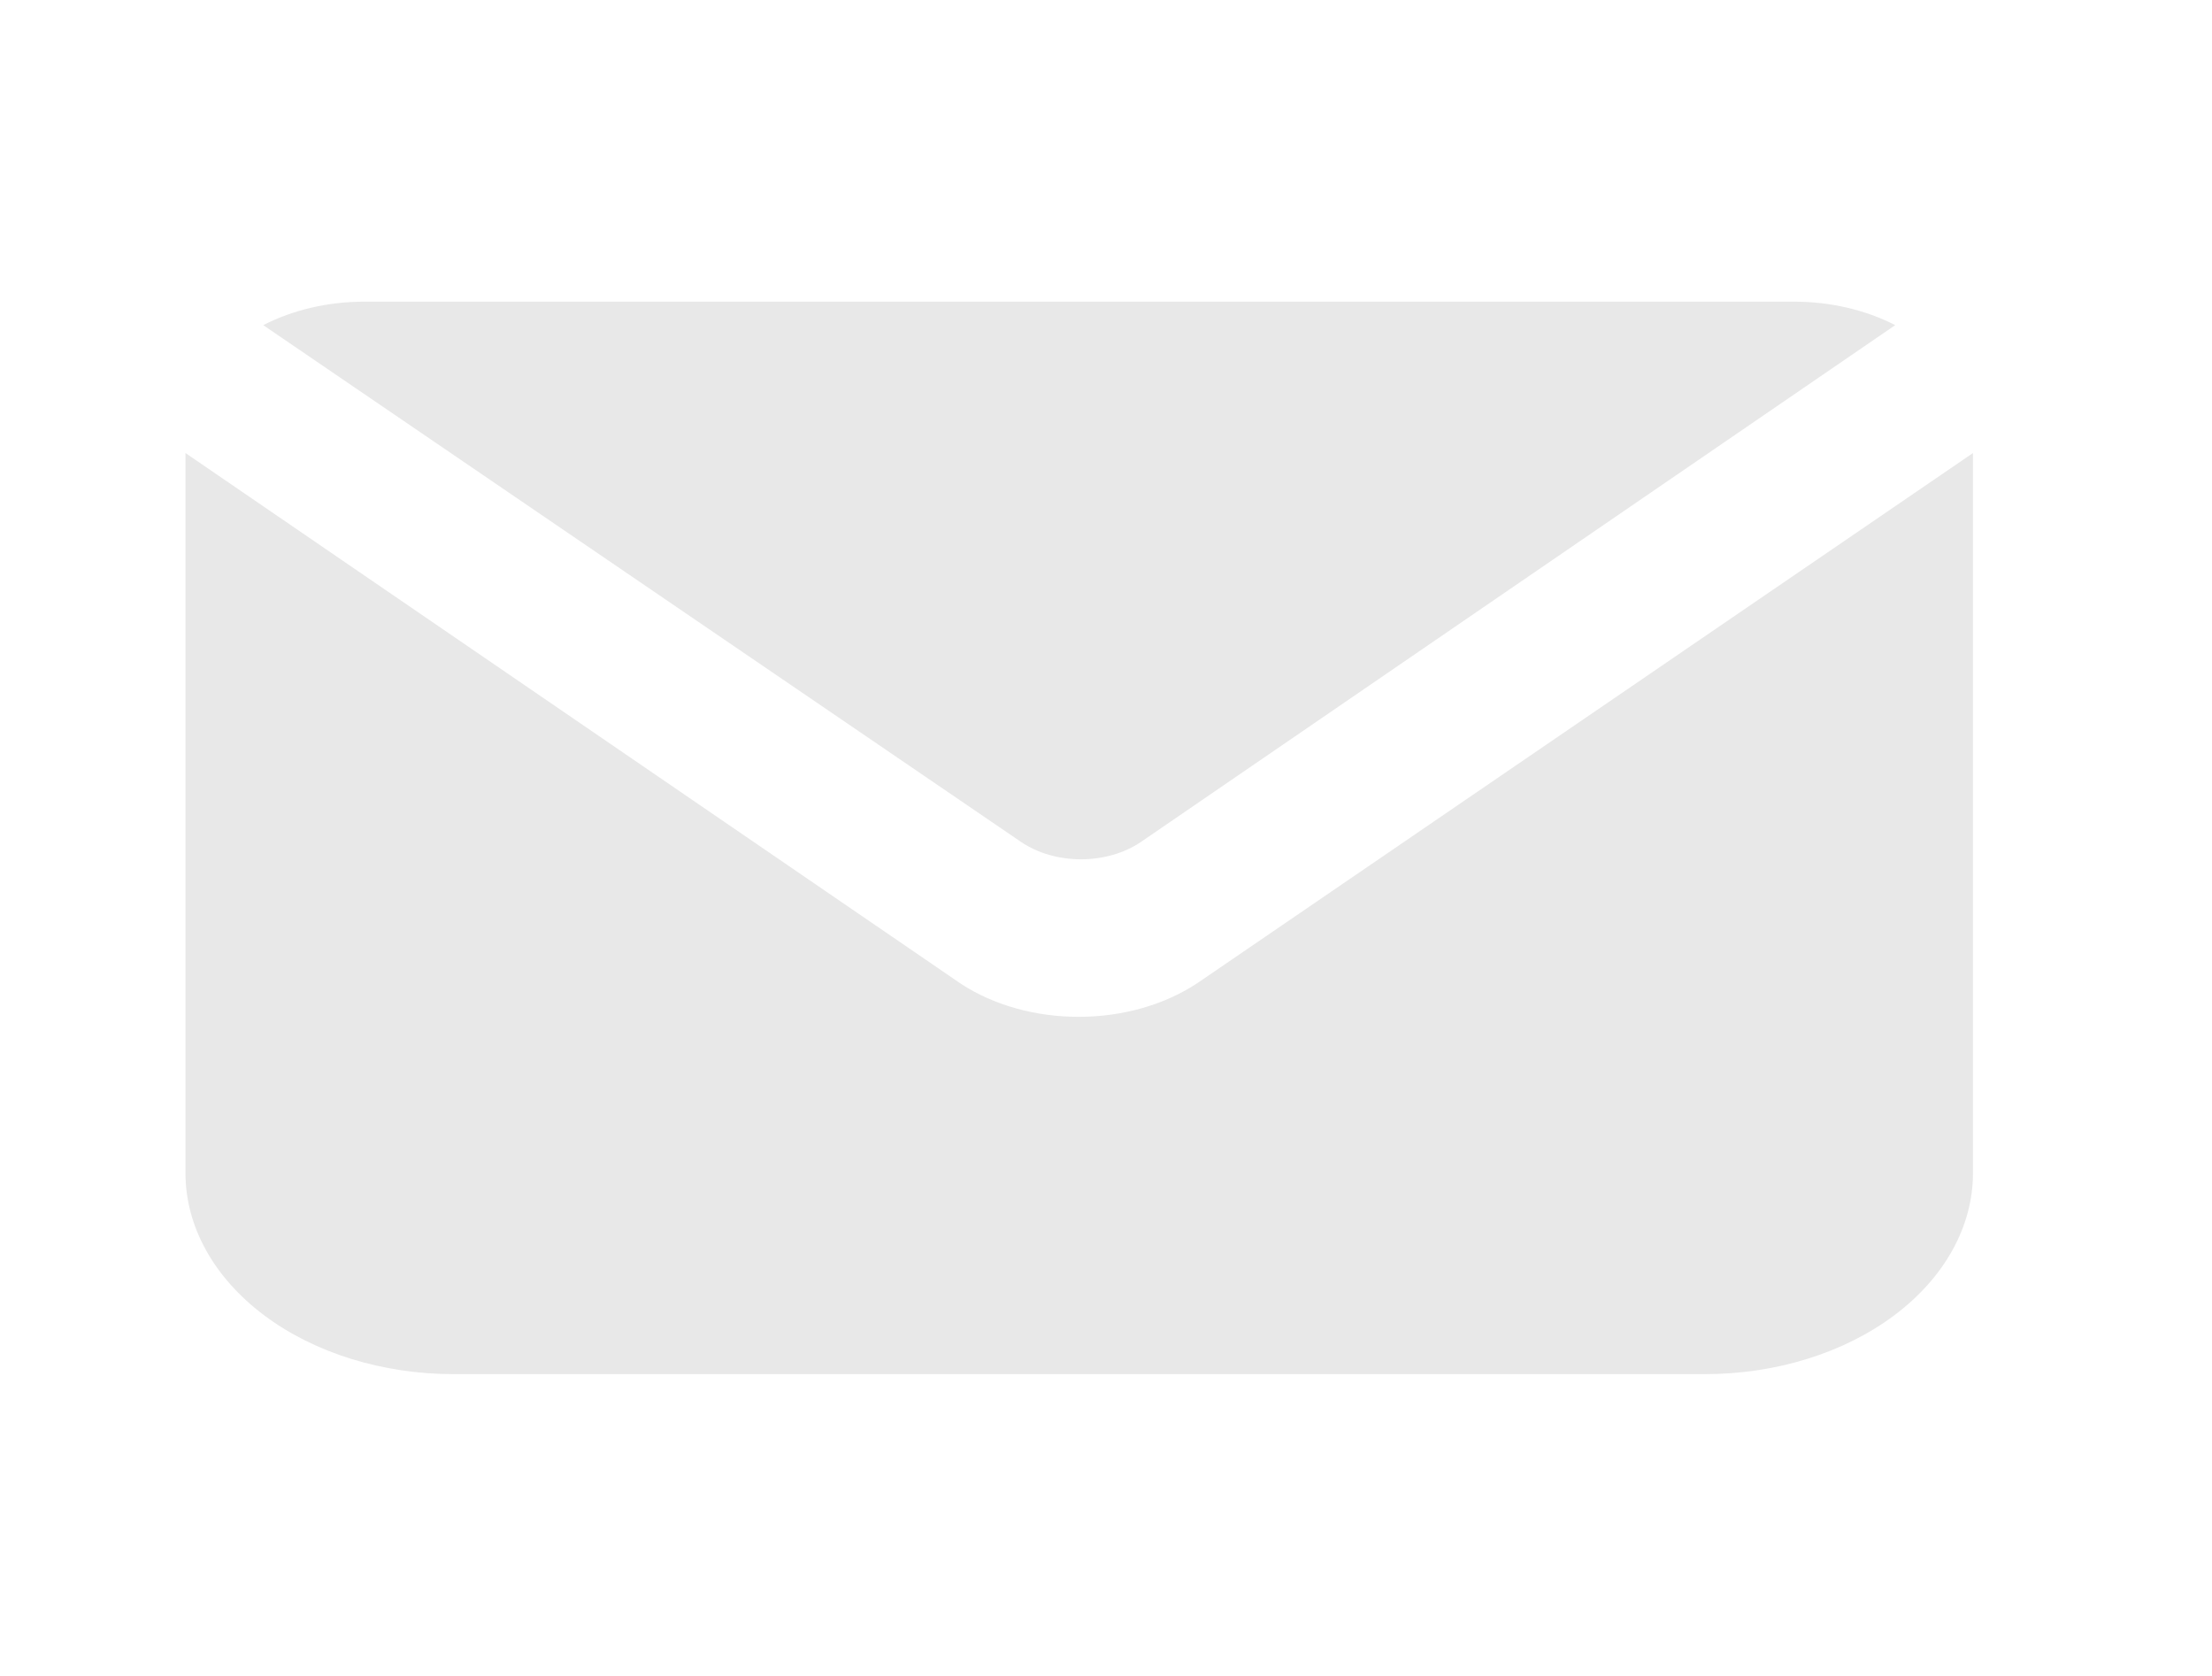
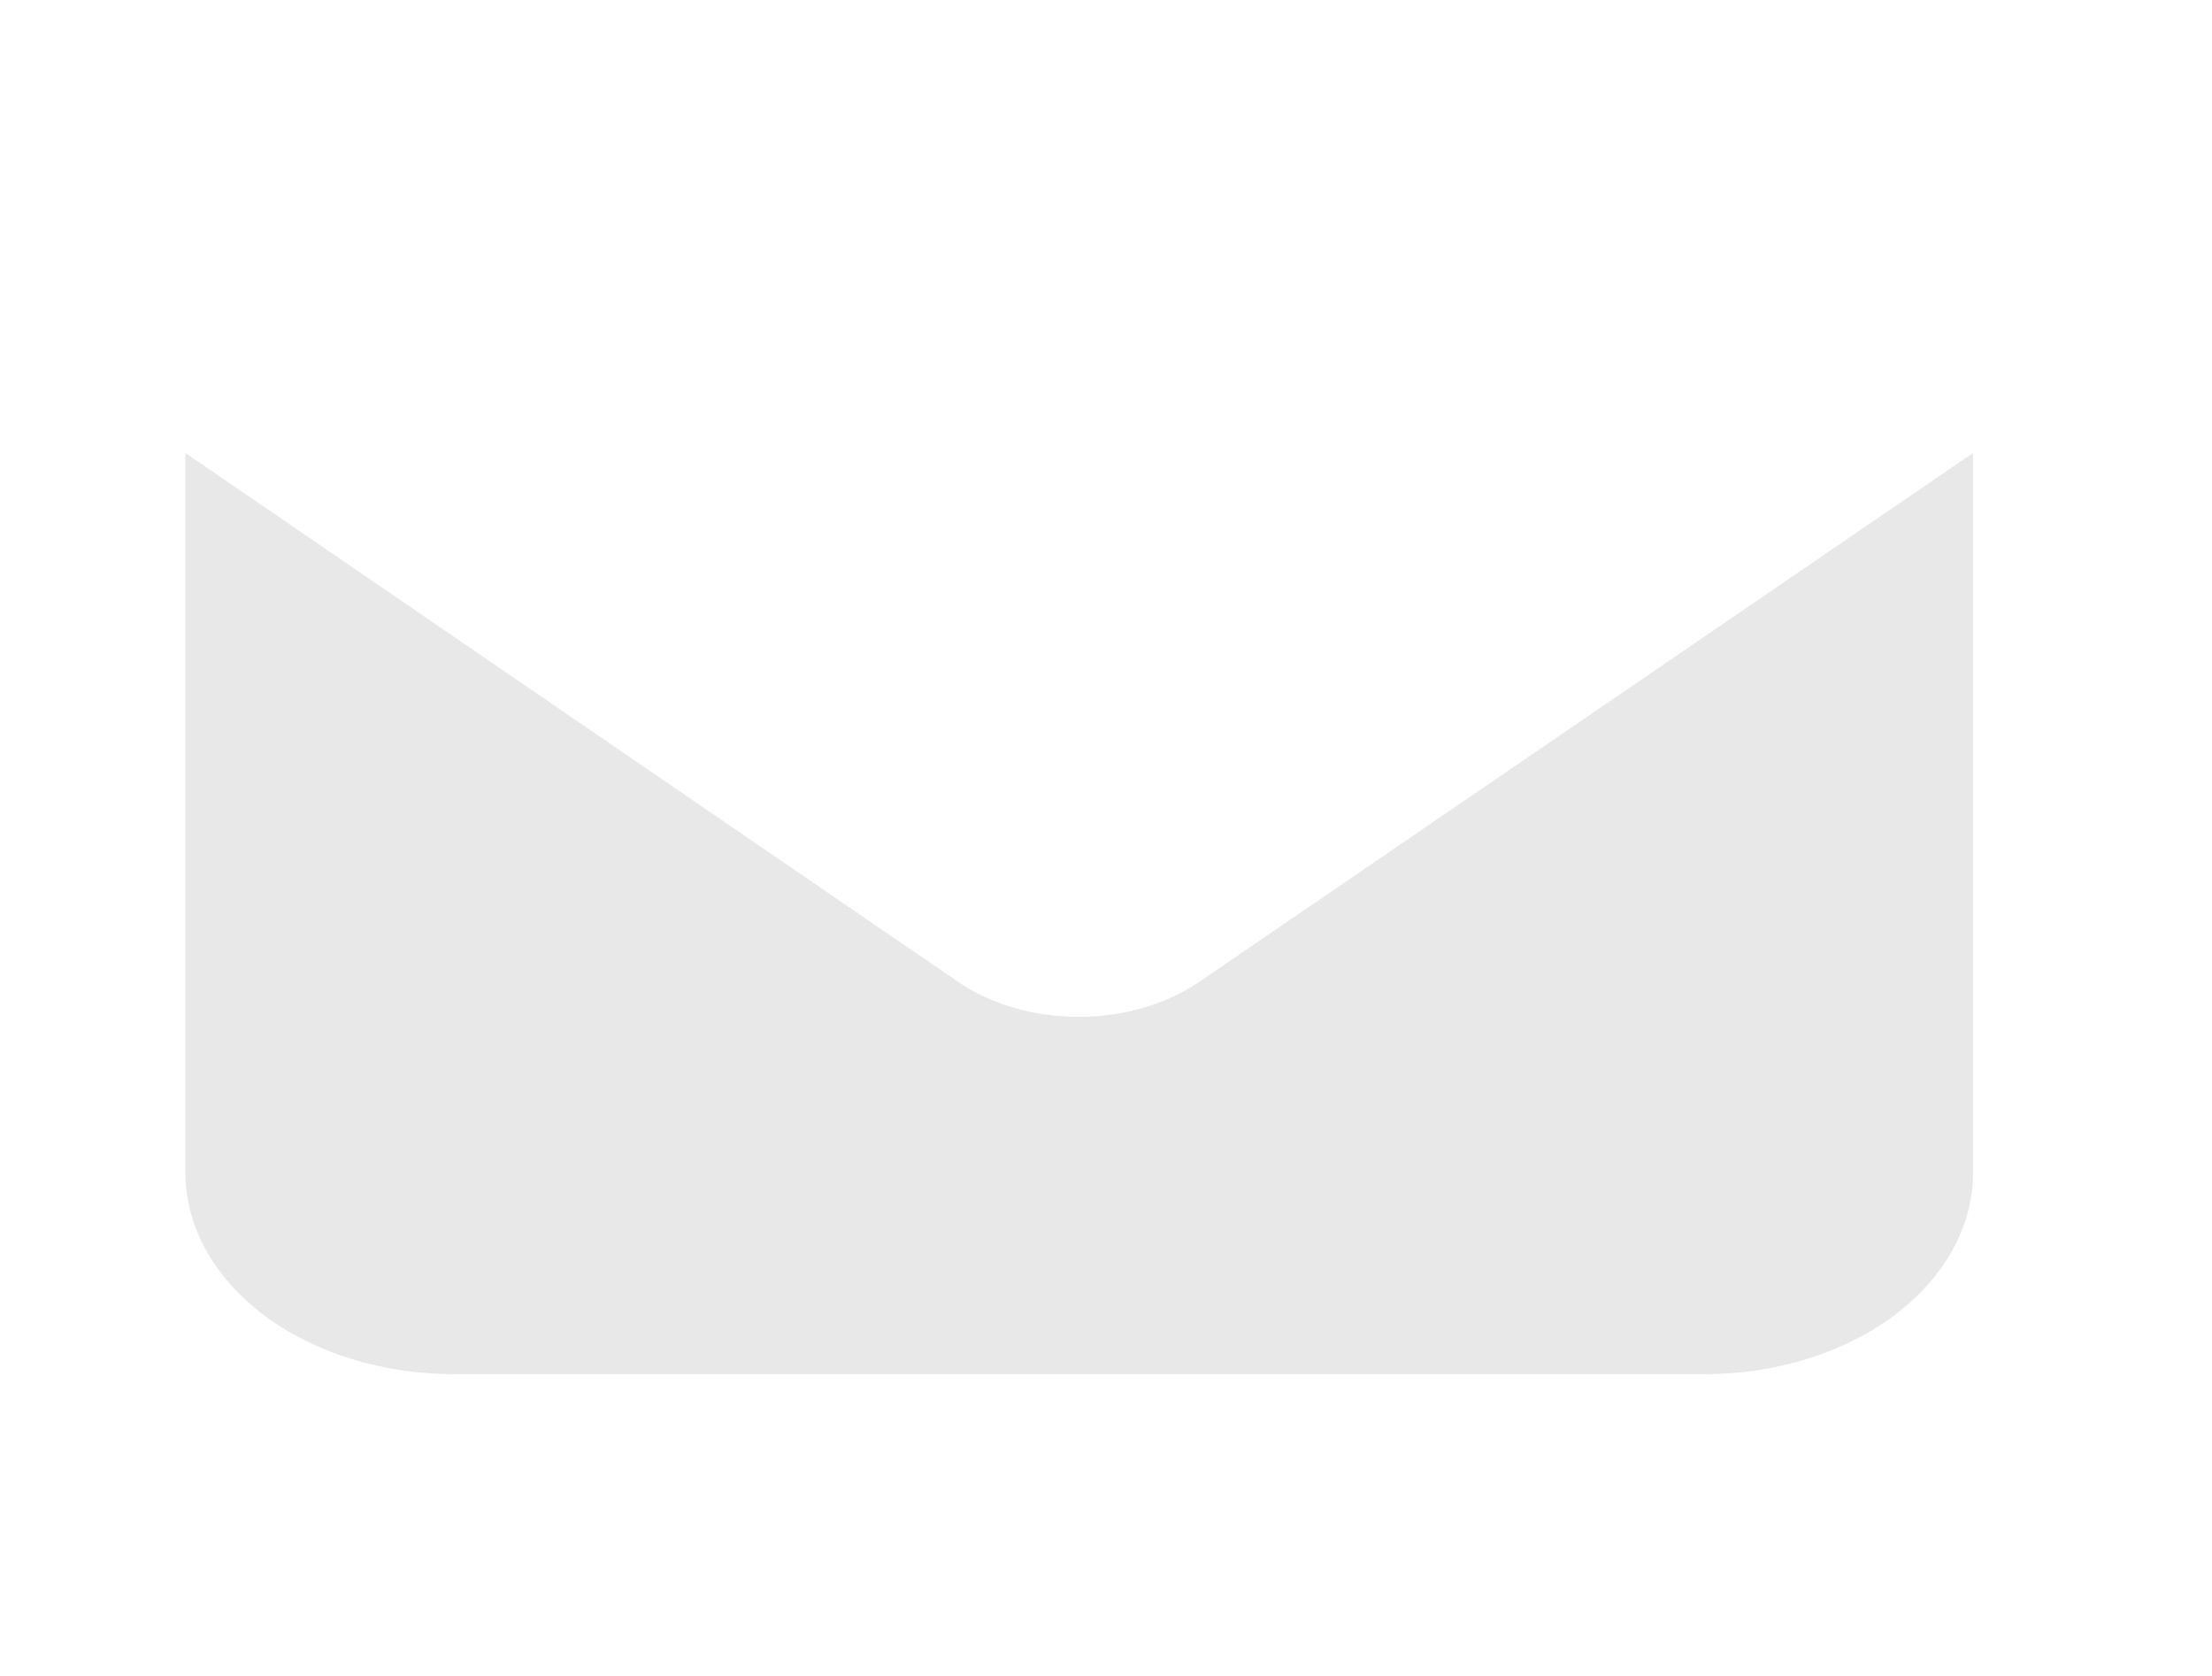
<svg xmlns="http://www.w3.org/2000/svg" width="33" height="25" viewBox="0 0 33 25" fill="none">
  <g id="Frame">
-     <path id="Vector" d="M17.02 12.56C16.775 12.726 16.457 12.818 16.127 12.818C15.797 12.818 15.479 12.726 15.234 12.56L3.927 4.85C4.371 4.622 4.896 4.5 5.434 4.5H26.767C27.305 4.5 27.83 4.622 28.274 4.85L17.02 12.56Z" fill="#E8E8E8" />
    <path id="Vector_2" d="M29.434 6.758V17.498C29.434 18.294 29.012 19.056 28.262 19.619C27.512 20.182 26.495 20.498 25.434 20.498H6.767C5.706 20.498 4.689 20.182 3.939 19.619C3.189 19.056 2.767 18.294 2.767 17.498V6.758L14.34 14.678C14.829 14.996 15.454 15.17 16.1 15.168C16.755 15.167 17.386 14.985 17.874 14.658L29.434 6.758Z" fill="#E8E8E8" />
  </g>
</svg>